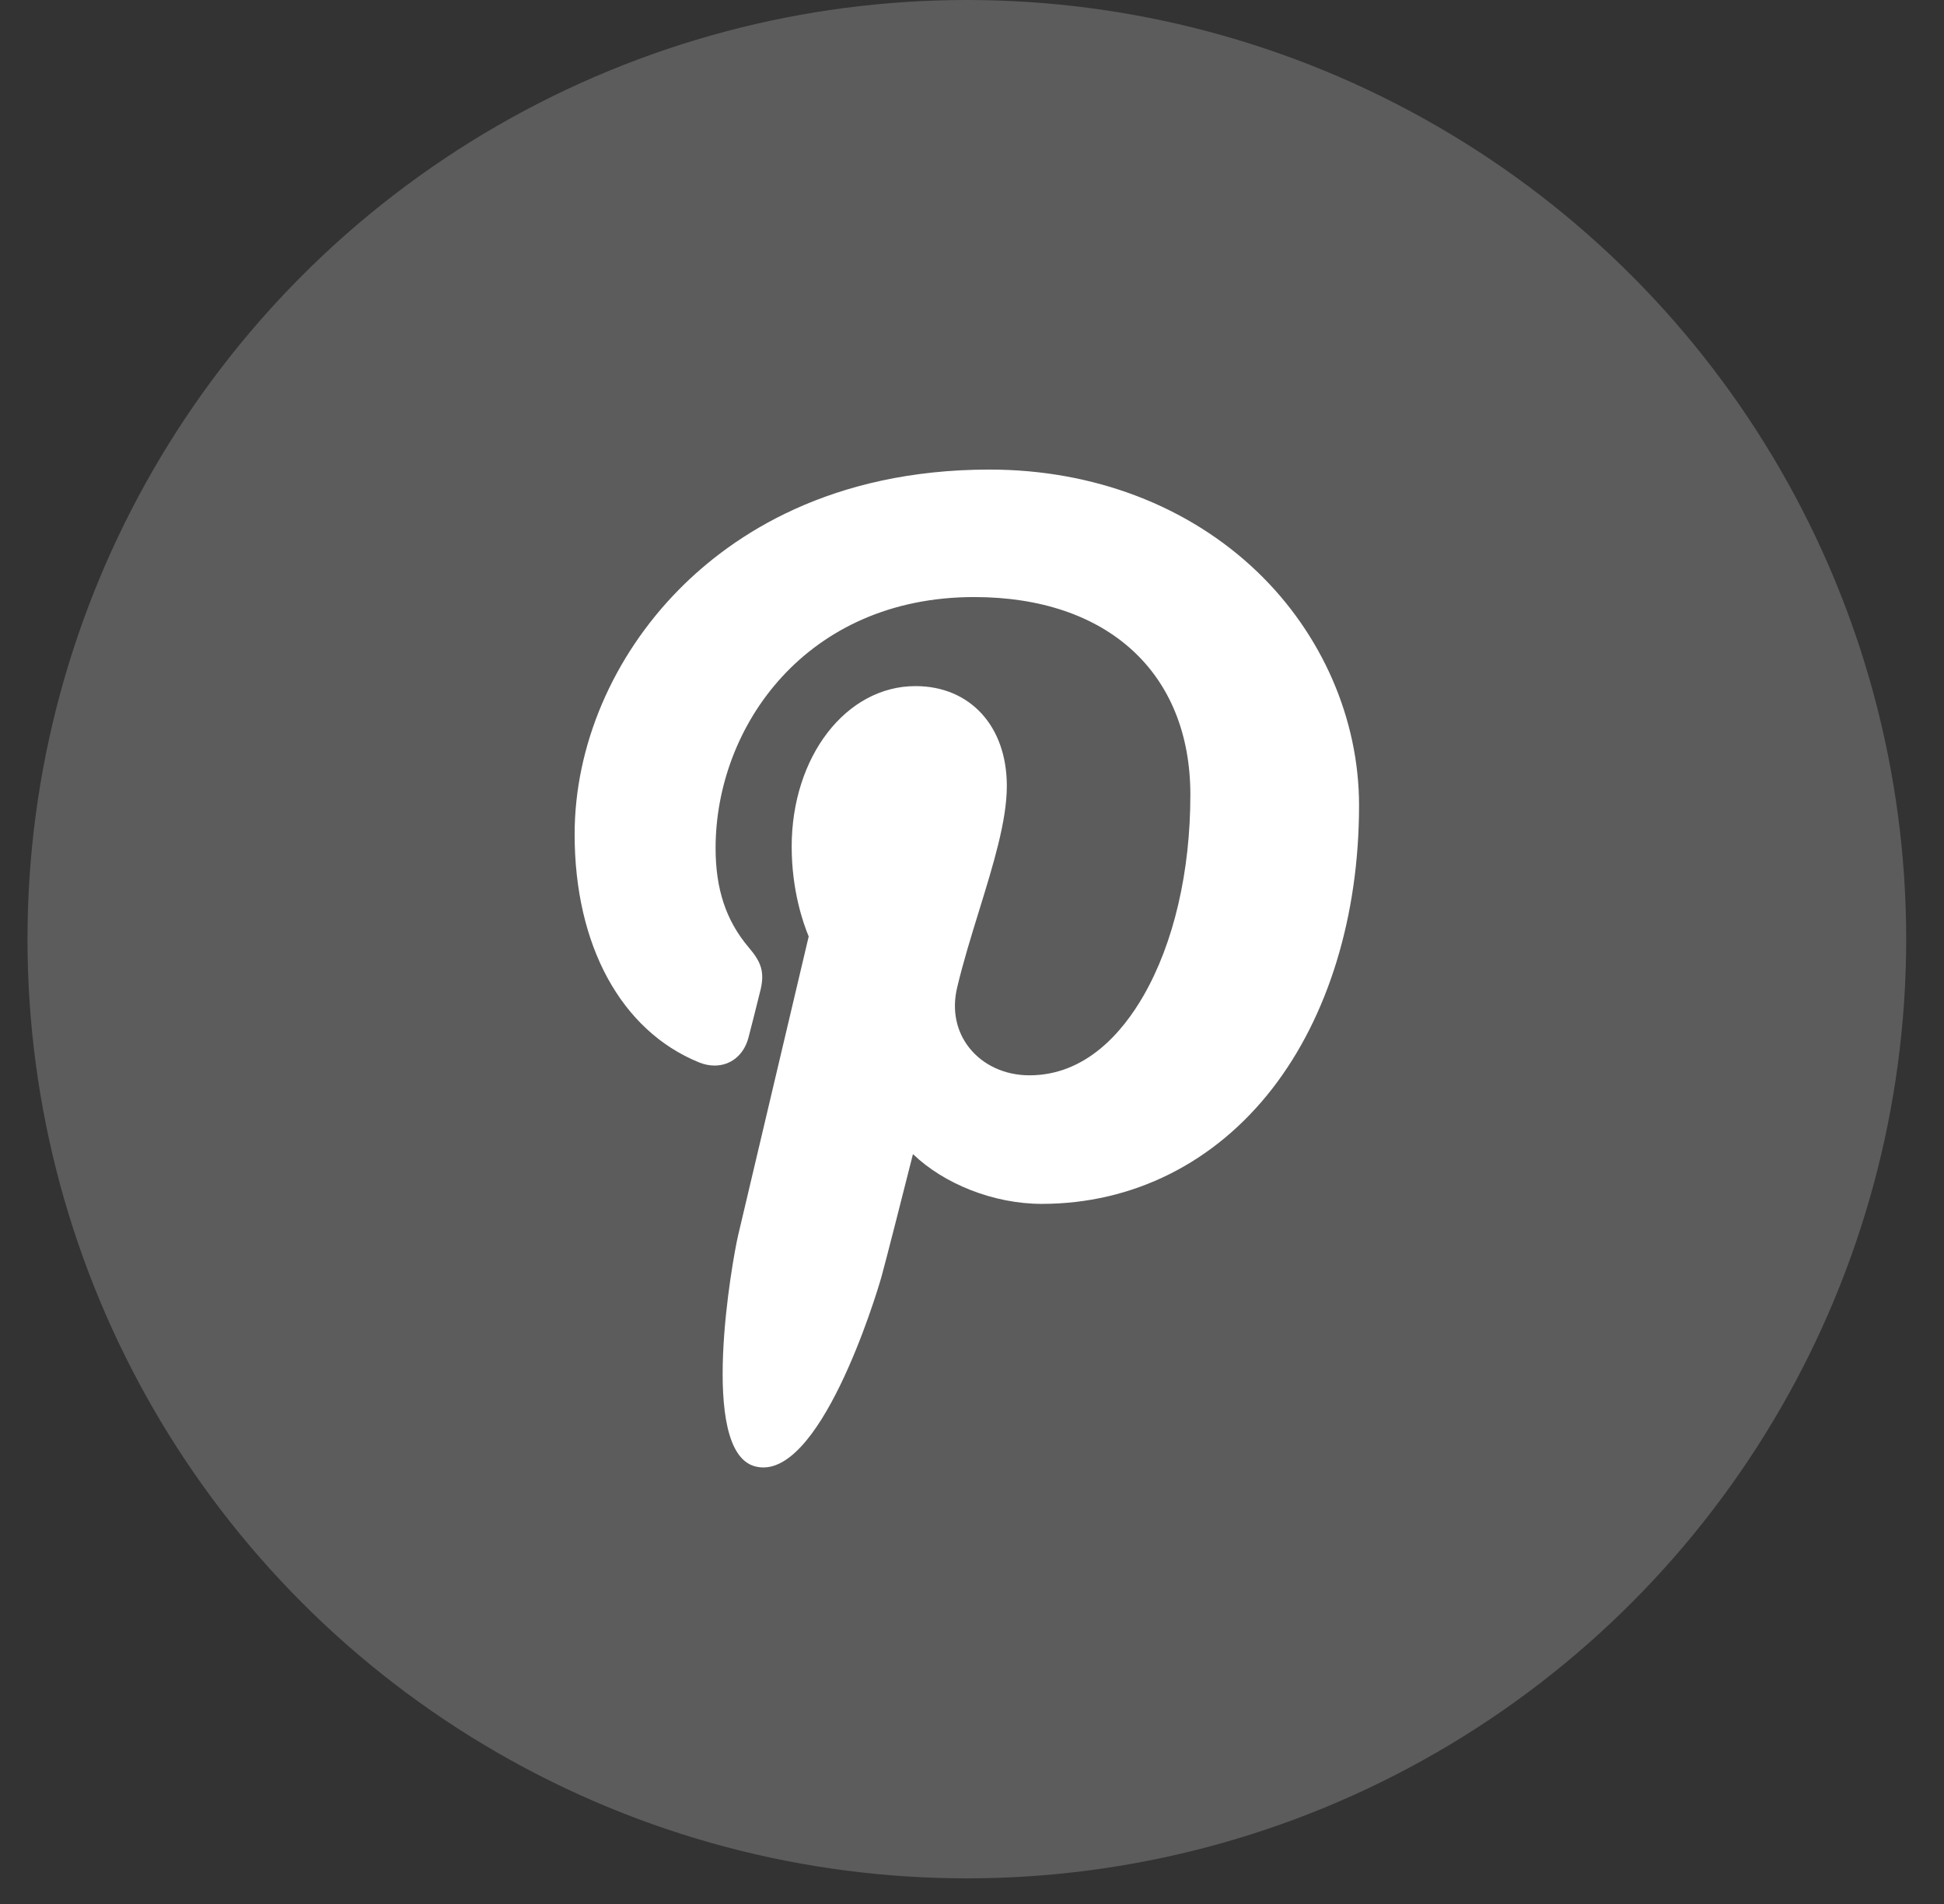
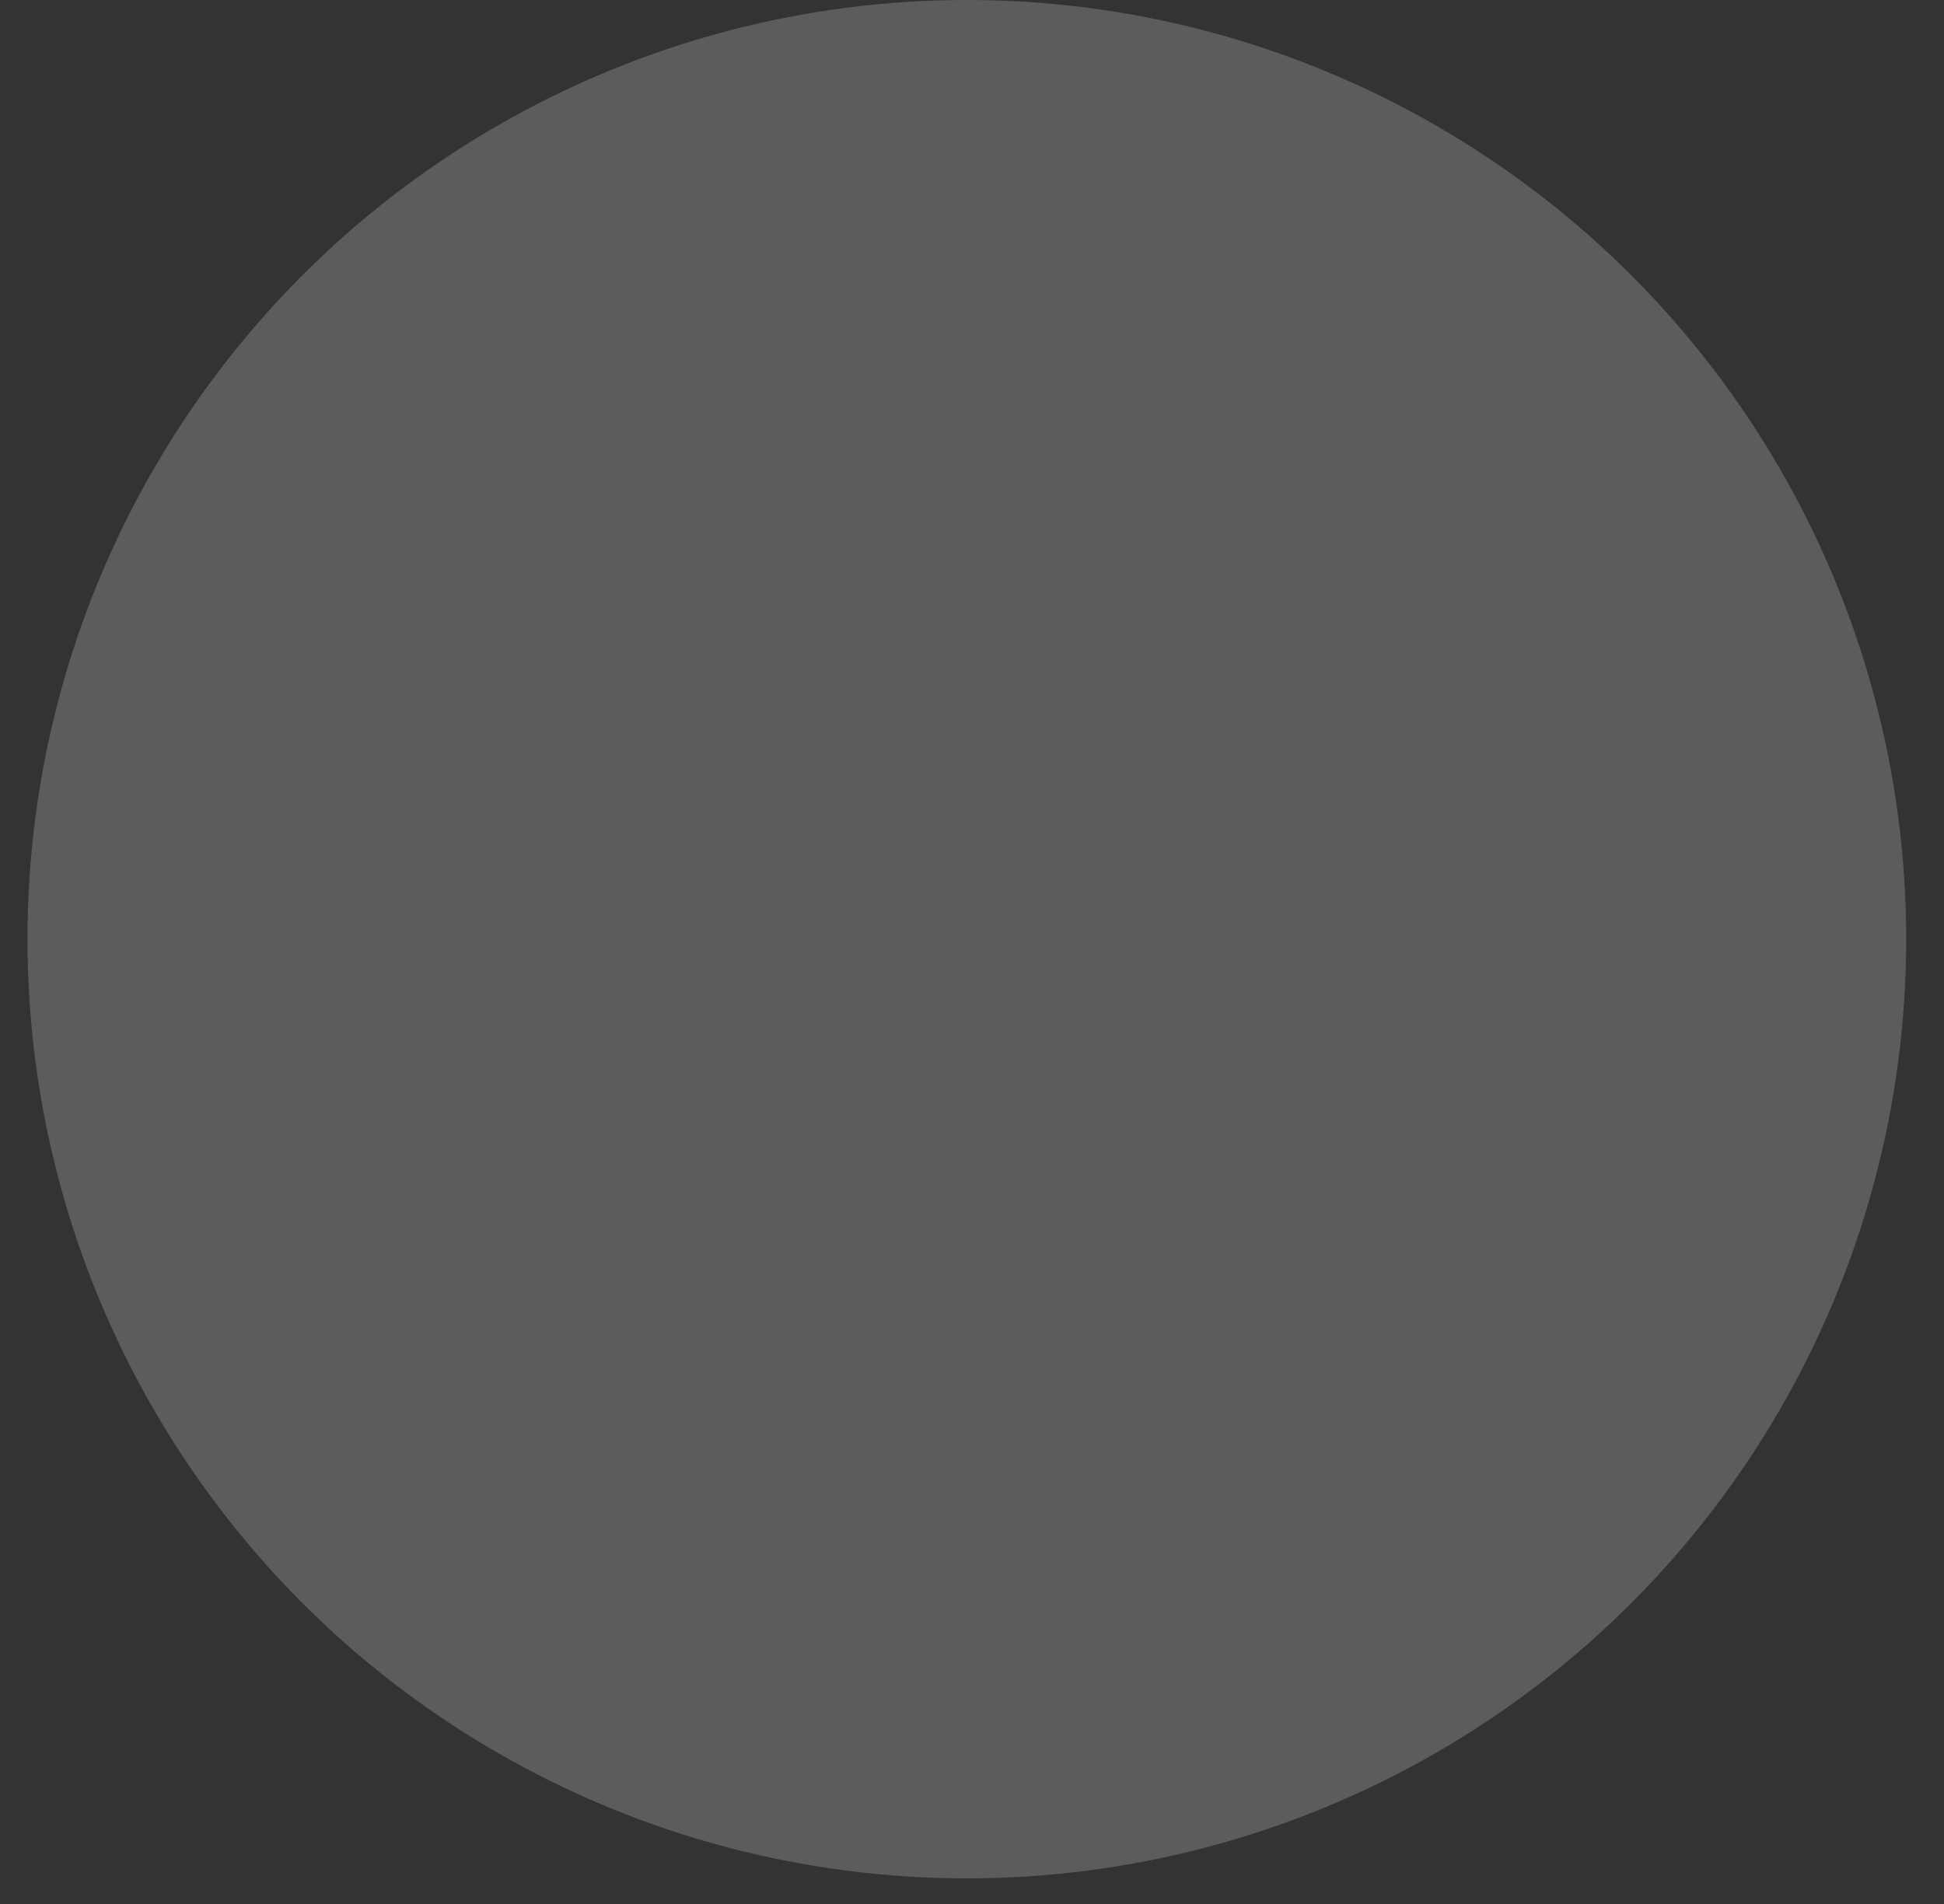
<svg xmlns="http://www.w3.org/2000/svg" width="49" height="48" viewBox="0 0 49 48" fill="none">
  <rect x="0" y="0" width="49" height="48" fill="#333333" stroke="none" />
  <circle opacity="0.2" cx="24.37" cy="23.677" r="23.677" fill="white" />
  <g clip-path="url(#clip0_408_2696)">
-     <path d="M31.692 14.416C29.96 12.754 27.564 11.838 24.944 11.838C20.942 11.838 18.481 13.479 17.121 14.855C15.445 16.551 14.484 18.802 14.484 21.033C14.484 23.833 15.655 25.982 17.617 26.782C17.748 26.836 17.881 26.863 18.011 26.863C18.424 26.863 18.752 26.592 18.866 26.158C18.932 25.909 19.086 25.294 19.152 25.027C19.295 24.5 19.18 24.247 18.868 23.88C18.301 23.209 18.037 22.415 18.037 21.382C18.037 18.313 20.322 15.052 24.556 15.052C27.916 15.052 30.004 16.962 30.004 20.036C30.004 21.976 29.586 23.772 28.827 25.095C28.3 26.014 27.372 27.109 25.948 27.109C25.333 27.109 24.78 26.856 24.431 26.415C24.101 25.998 23.992 25.46 24.125 24.899C24.275 24.265 24.479 23.604 24.677 22.964C25.037 21.796 25.378 20.694 25.378 19.814C25.378 18.308 24.453 17.297 23.076 17.297C21.326 17.297 19.955 19.075 19.955 21.344C19.955 22.456 20.25 23.289 20.384 23.608C20.164 24.542 18.854 30.096 18.605 31.143C18.461 31.754 17.596 36.582 19.029 36.967C20.638 37.4 22.077 32.697 22.224 32.166C22.343 31.734 22.758 30.1 23.012 29.095C23.79 29.844 25.041 30.35 26.259 30.35C28.554 30.35 30.618 29.317 32.071 27.442C33.48 25.623 34.256 23.088 34.256 20.303C34.256 18.127 33.322 15.981 31.692 14.416Z" fill="white" />
-   </g>
+     </g>
  <defs>
    <clipPath id="clip0_408_2696">
      <rect width="25.157" height="25.157" fill="white" transform="translate(11.791 11.838)" />
    </clipPath>
  </defs>
</svg>